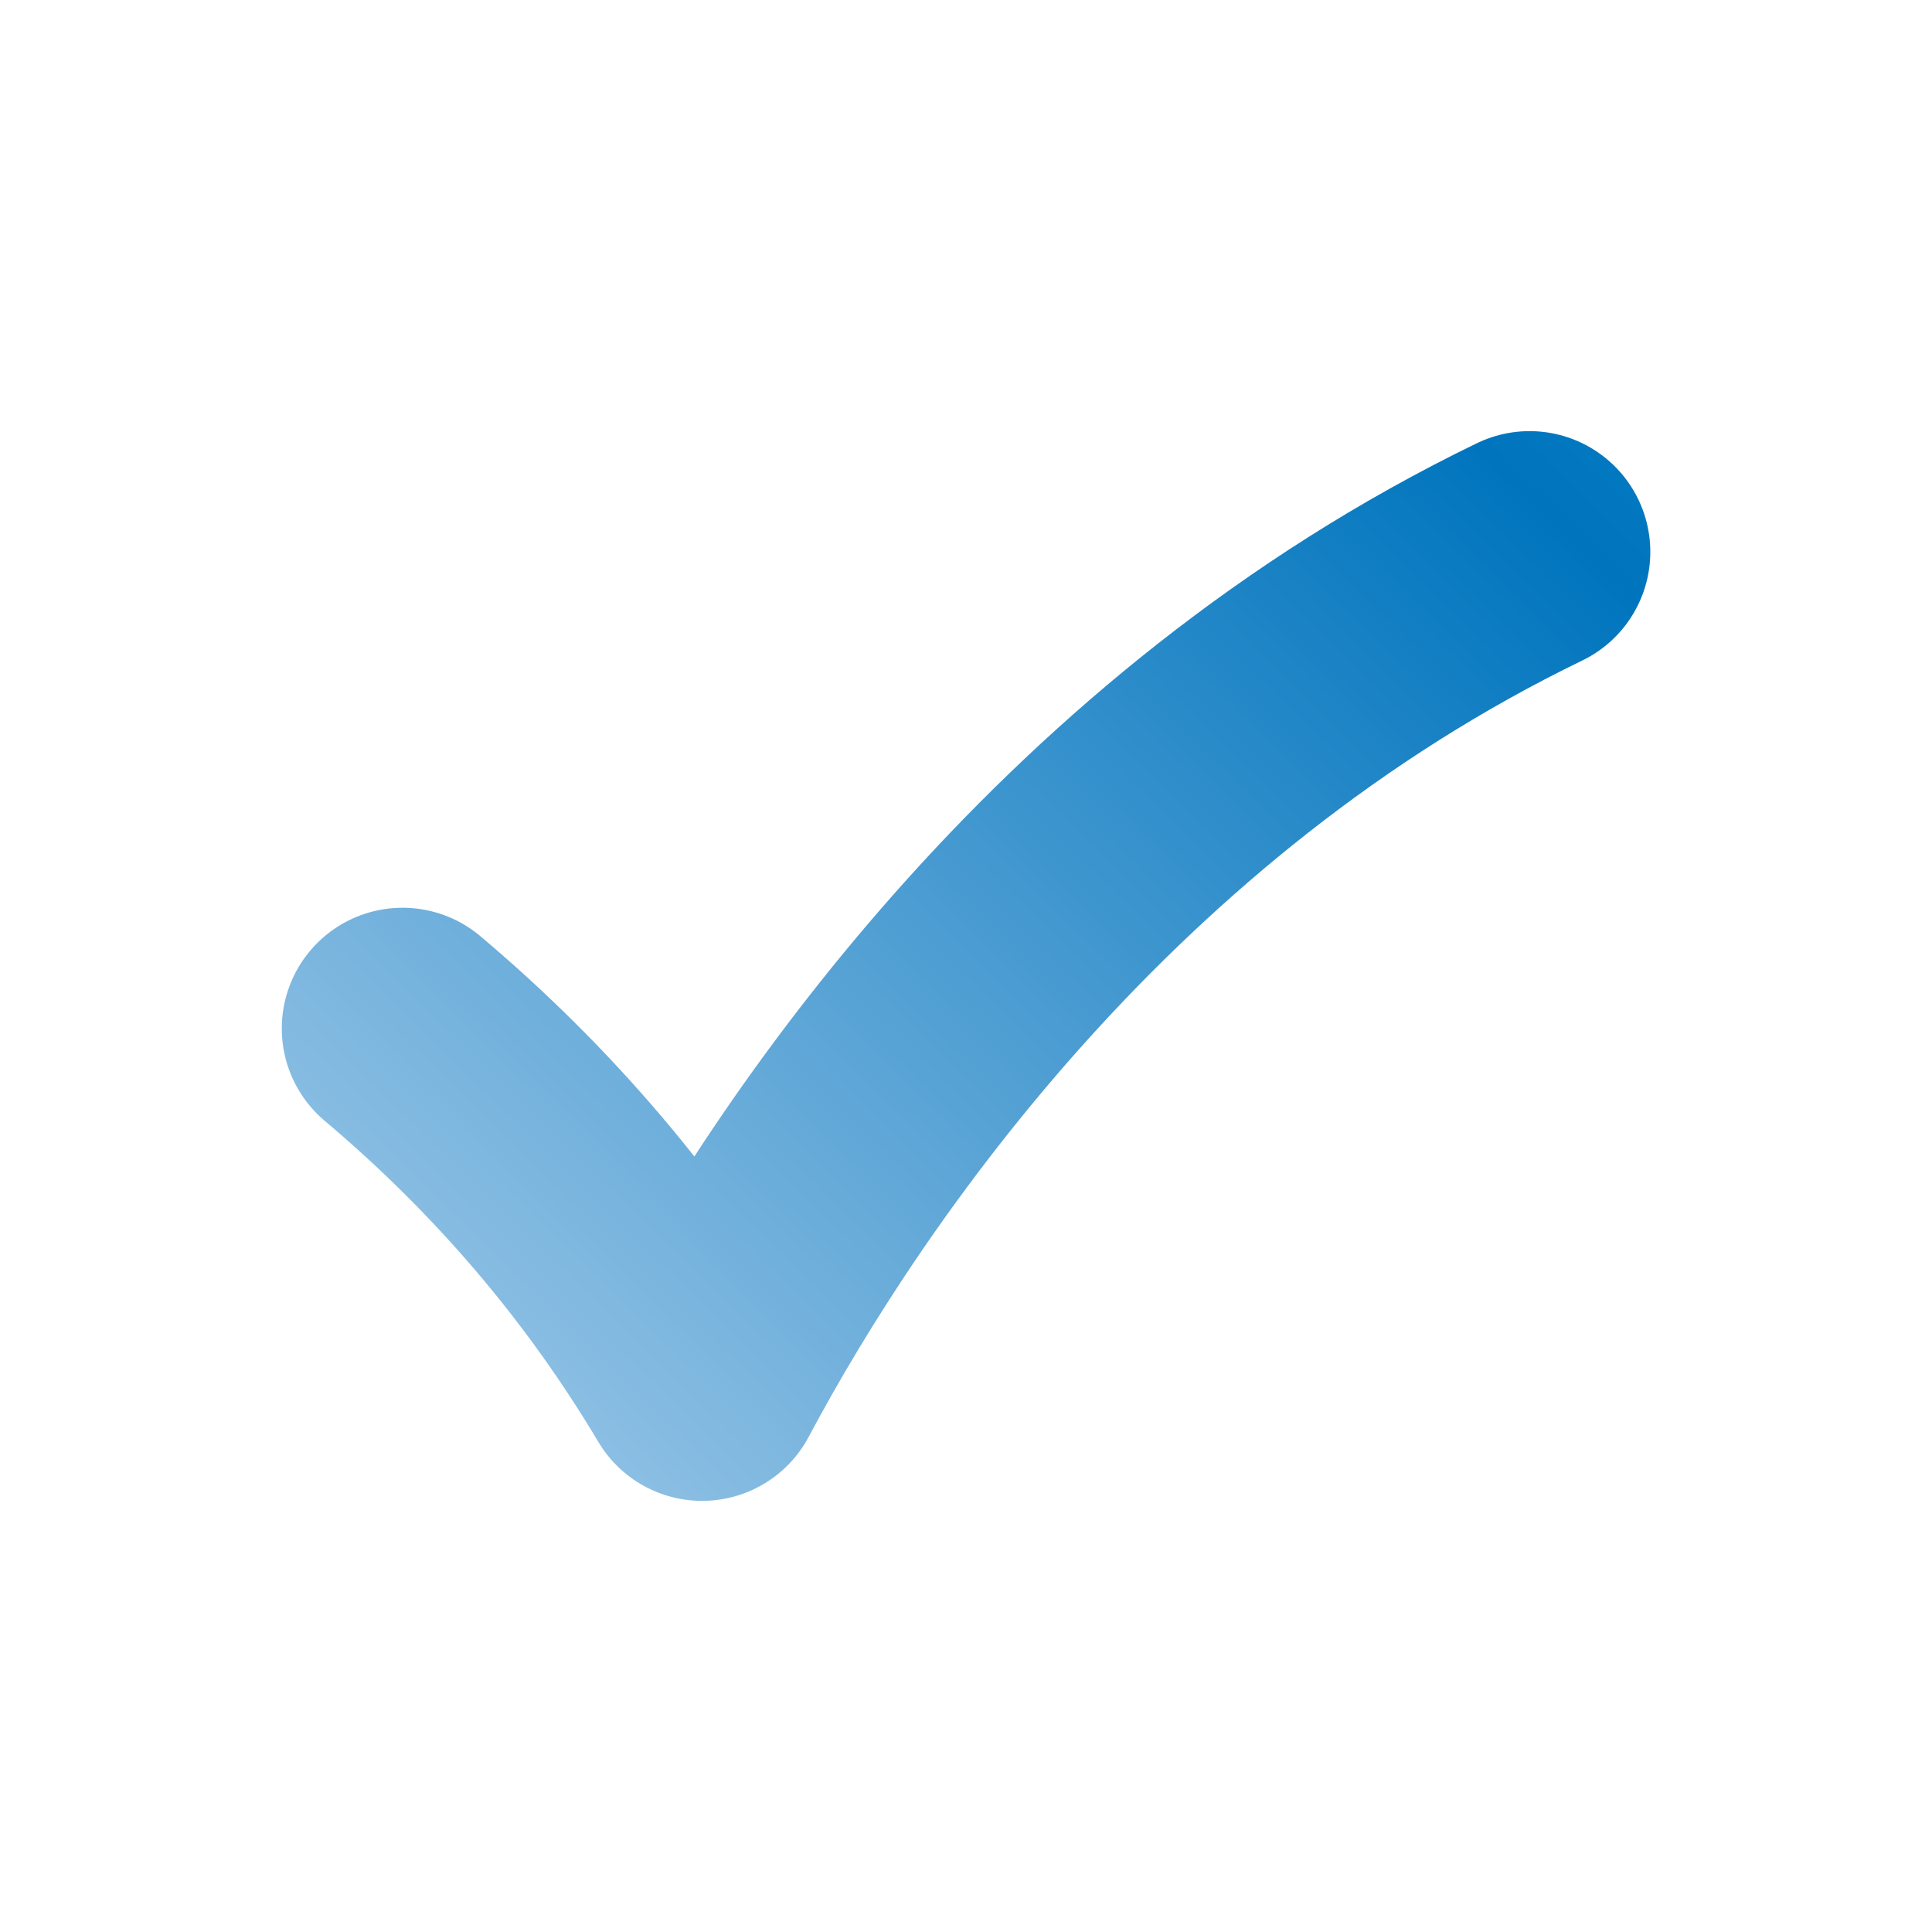
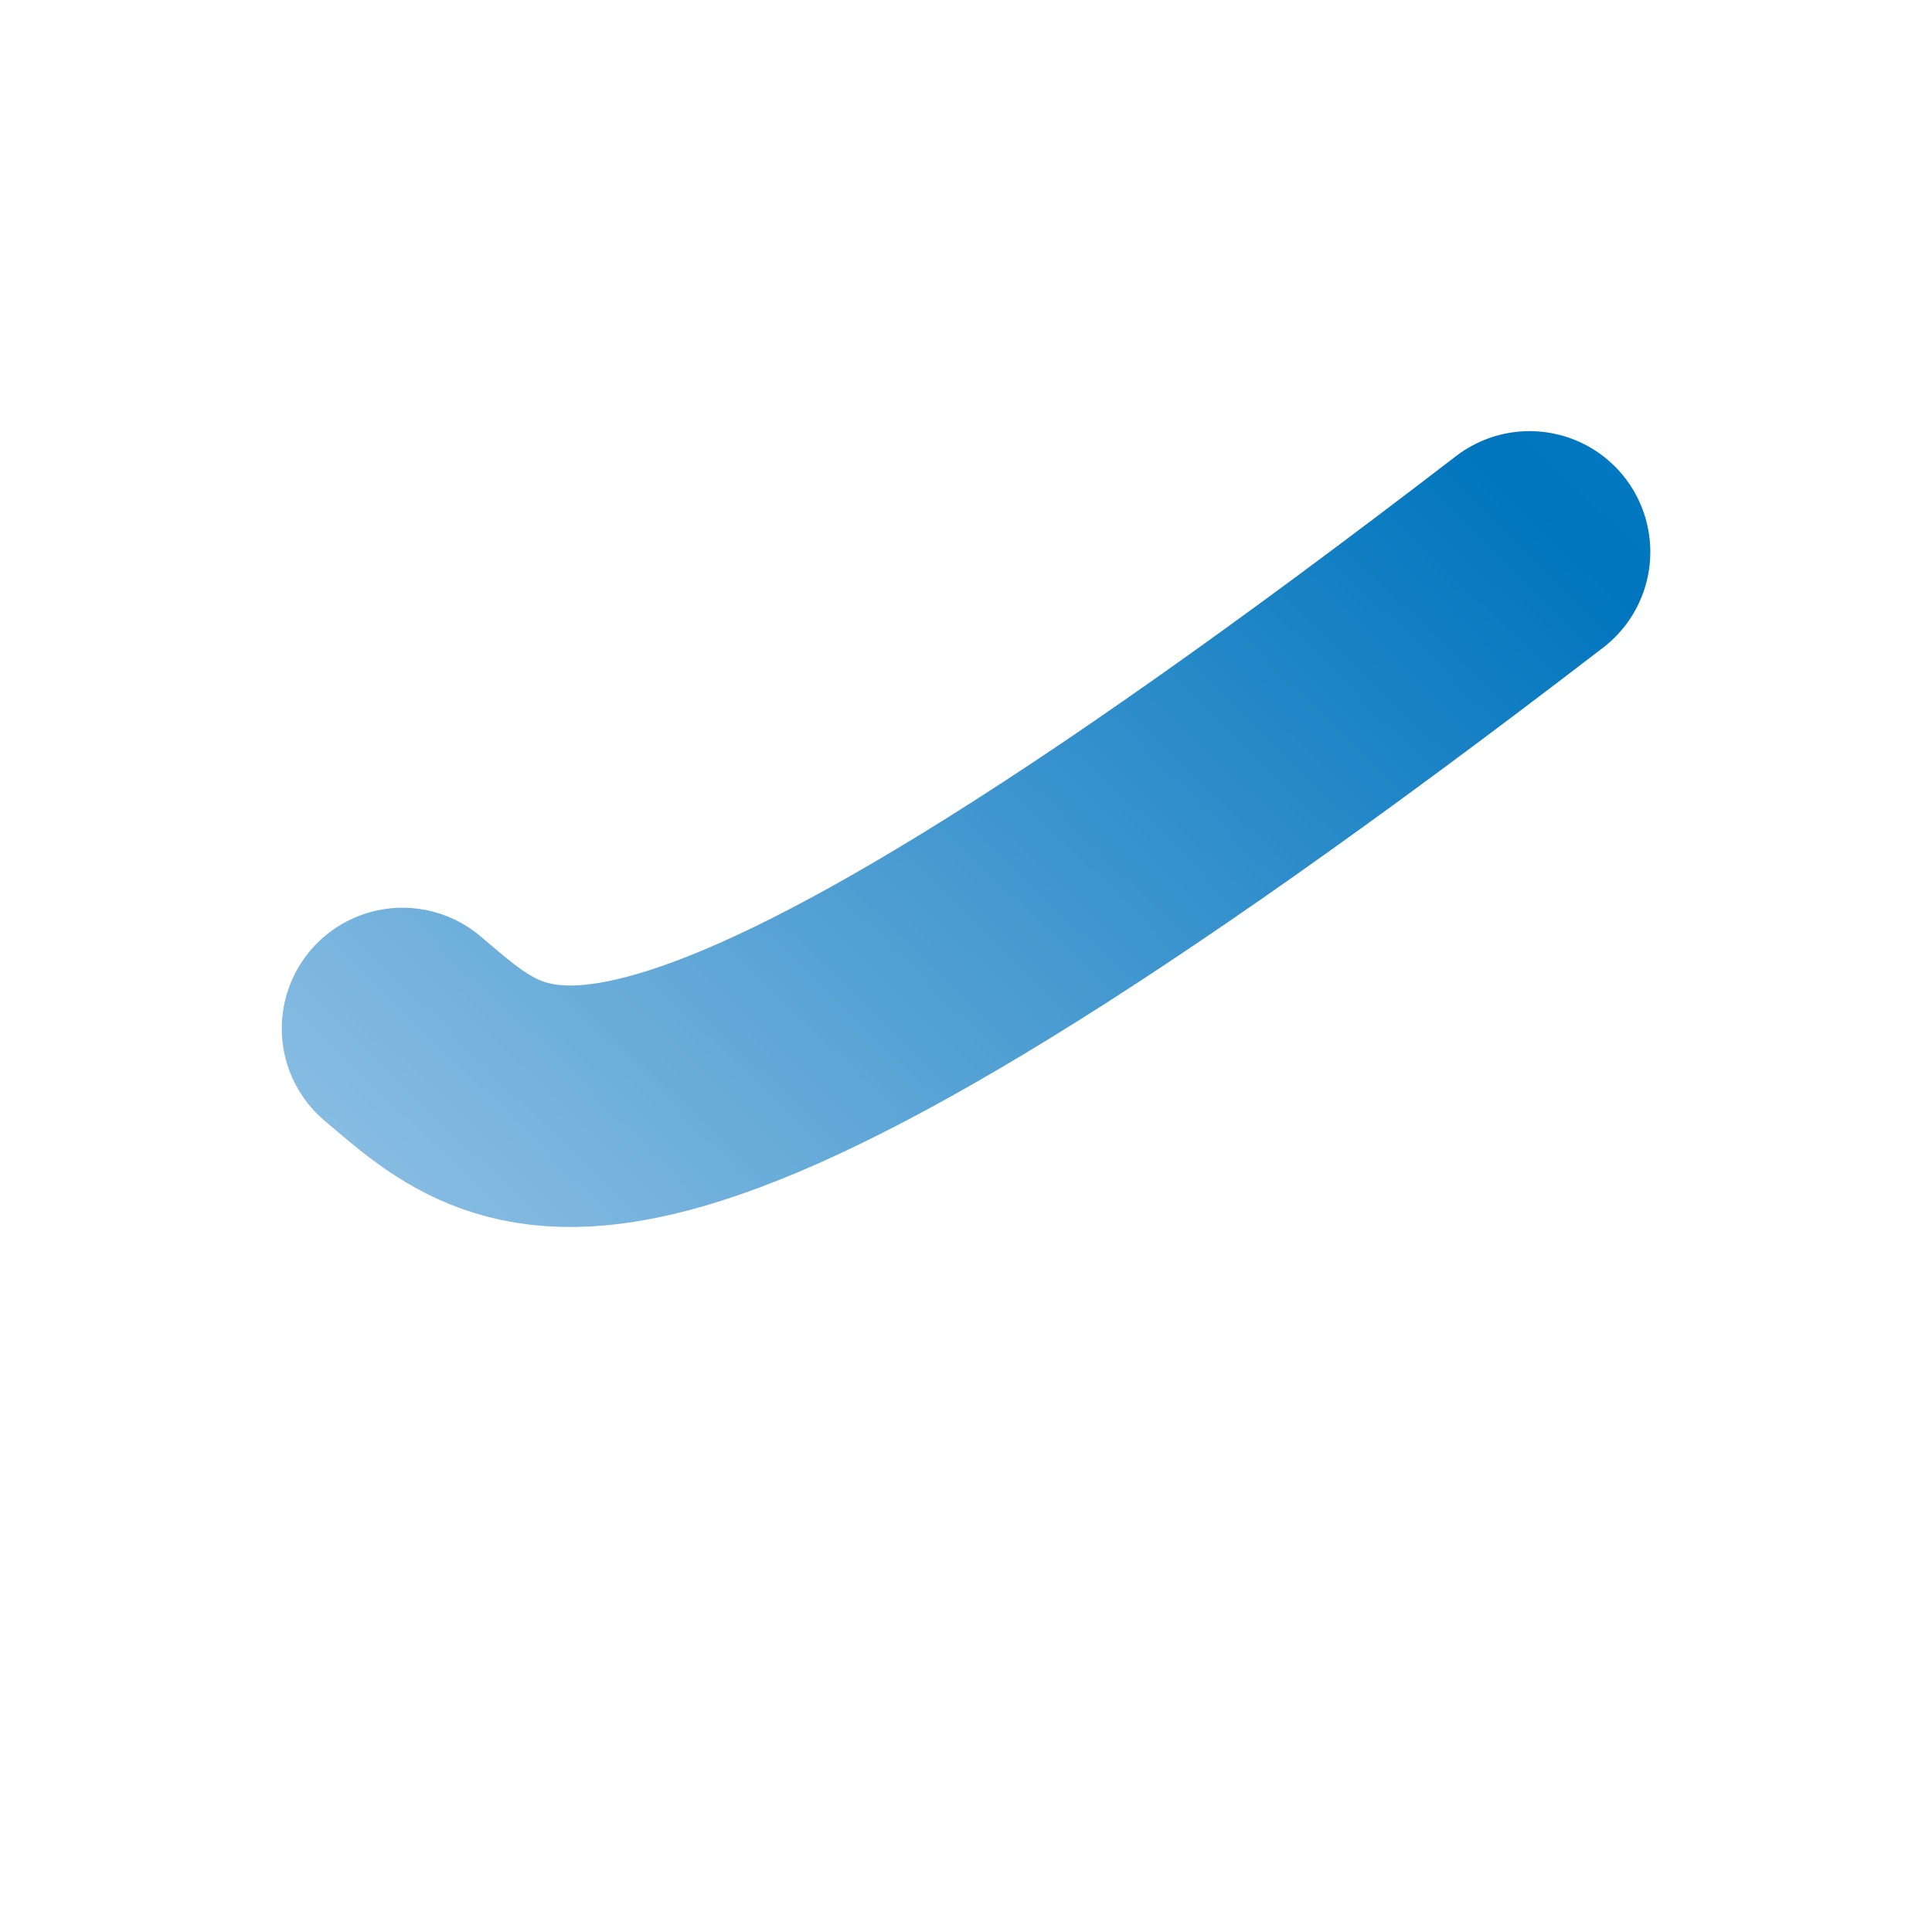
<svg xmlns="http://www.w3.org/2000/svg" width="20" height="20" viewBox="0 0 20 20" fill="none">
-   <path d="M15.834 5.713C11.304 7.906 8.537 11.903 7.268 14.287C6.454 12.921 5.422 11.706 4.167 10.647" stroke="url(#paint0_linear_9_433)" stroke-width="2.5" stroke-linecap="round" stroke-linejoin="round" />
+   <path d="M15.834 5.713C6.454 12.921 5.422 11.706 4.167 10.647" stroke="url(#paint0_linear_9_433)" stroke-width="2.5" stroke-linecap="round" stroke-linejoin="round" />
  <defs>
    <linearGradient id="paint0_linear_9_433" x1="25.913" y1="0.903" x2="-3.389" y2="30.948" gradientUnits="userSpaceOnUse">
      <stop stop-color="#1E9CD7" />
      <stop offset="0.24" stop-color="#0075BE" />
      <stop offset="0.72" stop-color="#CCE0F4" />
      <stop offset="0.75" stop-color="#C3DAF0" stop-opacity="0.96" />
      <stop offset="0.79" stop-color="#ACCBE5" stop-opacity="0.86" />
      <stop offset="0.84" stop-color="#87B3D4" stop-opacity="0.7" />
      <stop offset="0.9" stop-color="#5492BD" stop-opacity="0.47" />
      <stop offset="0.97" stop-color="#13679F" stop-opacity="0.19" />
      <stop offset="0.99" stop-color="#005B97" stop-opacity="0.1" />
    </linearGradient>
  </defs>
</svg>